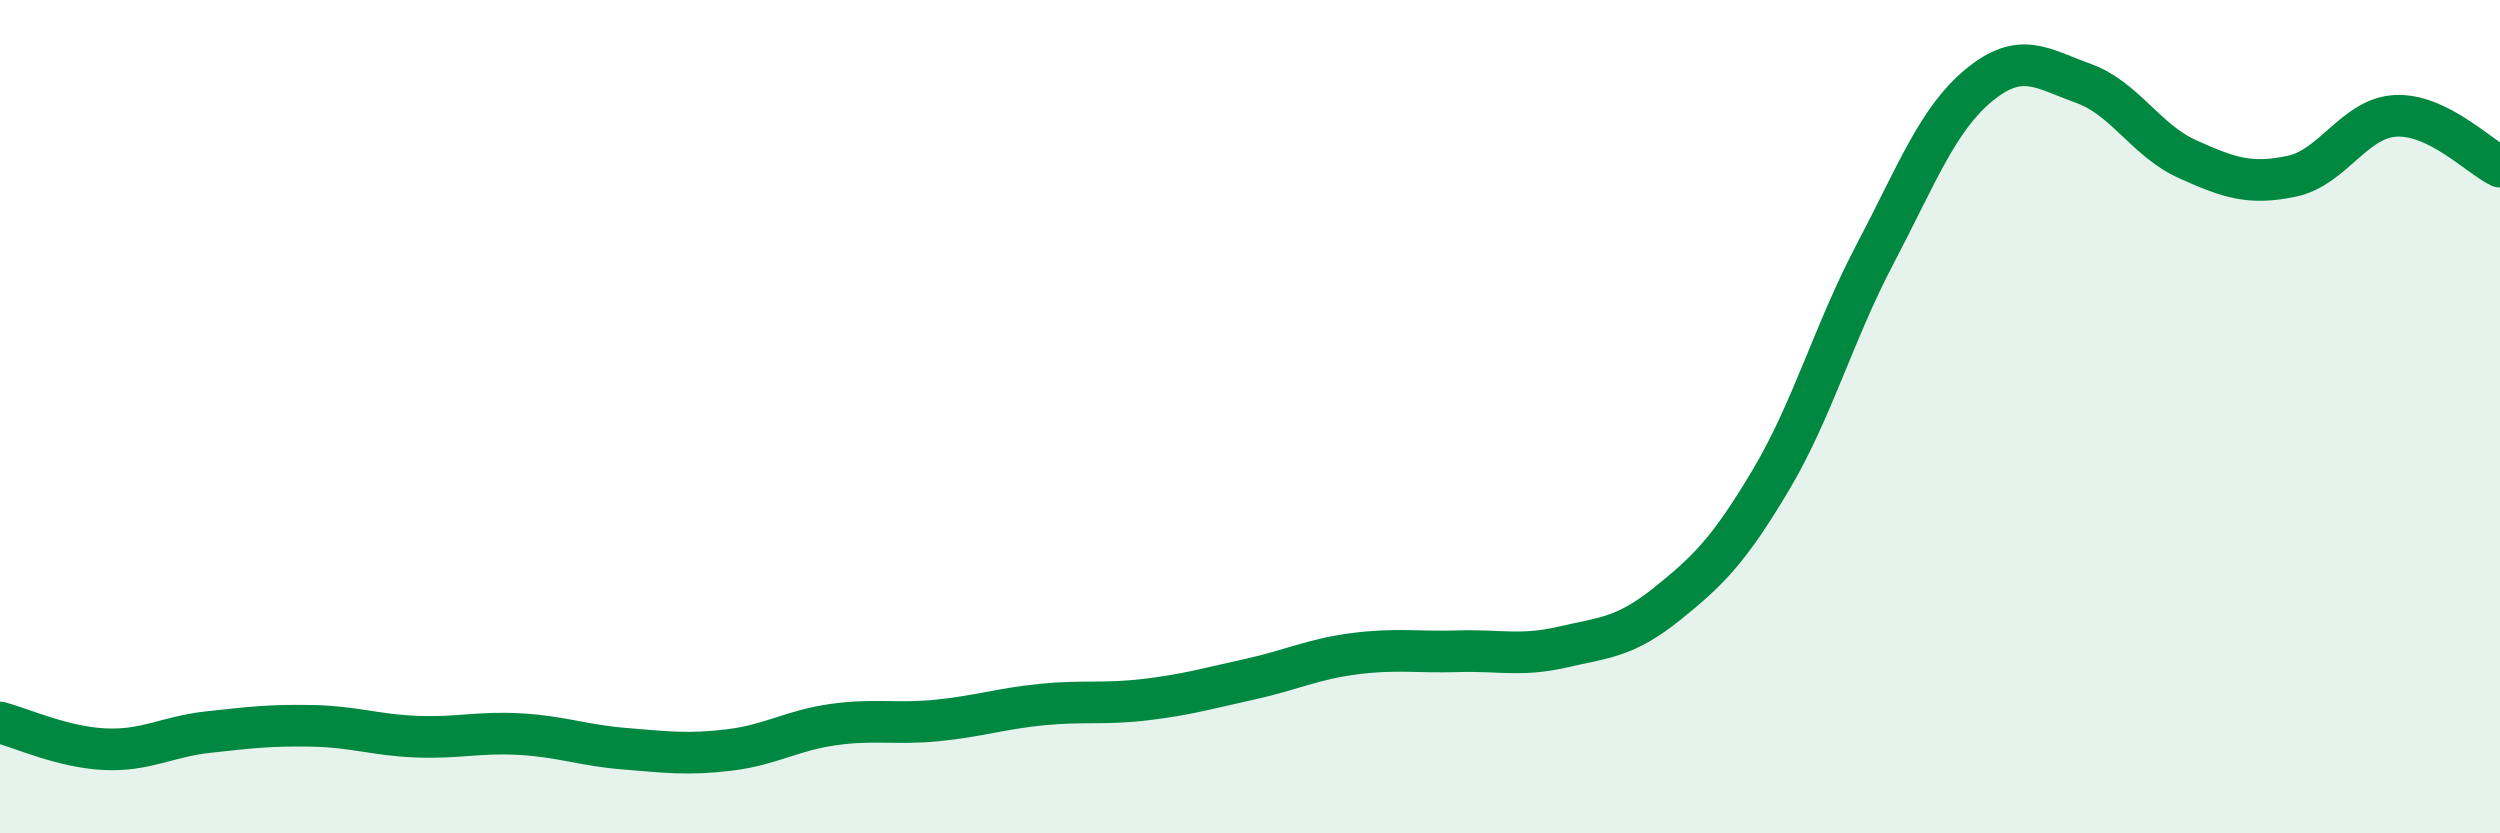
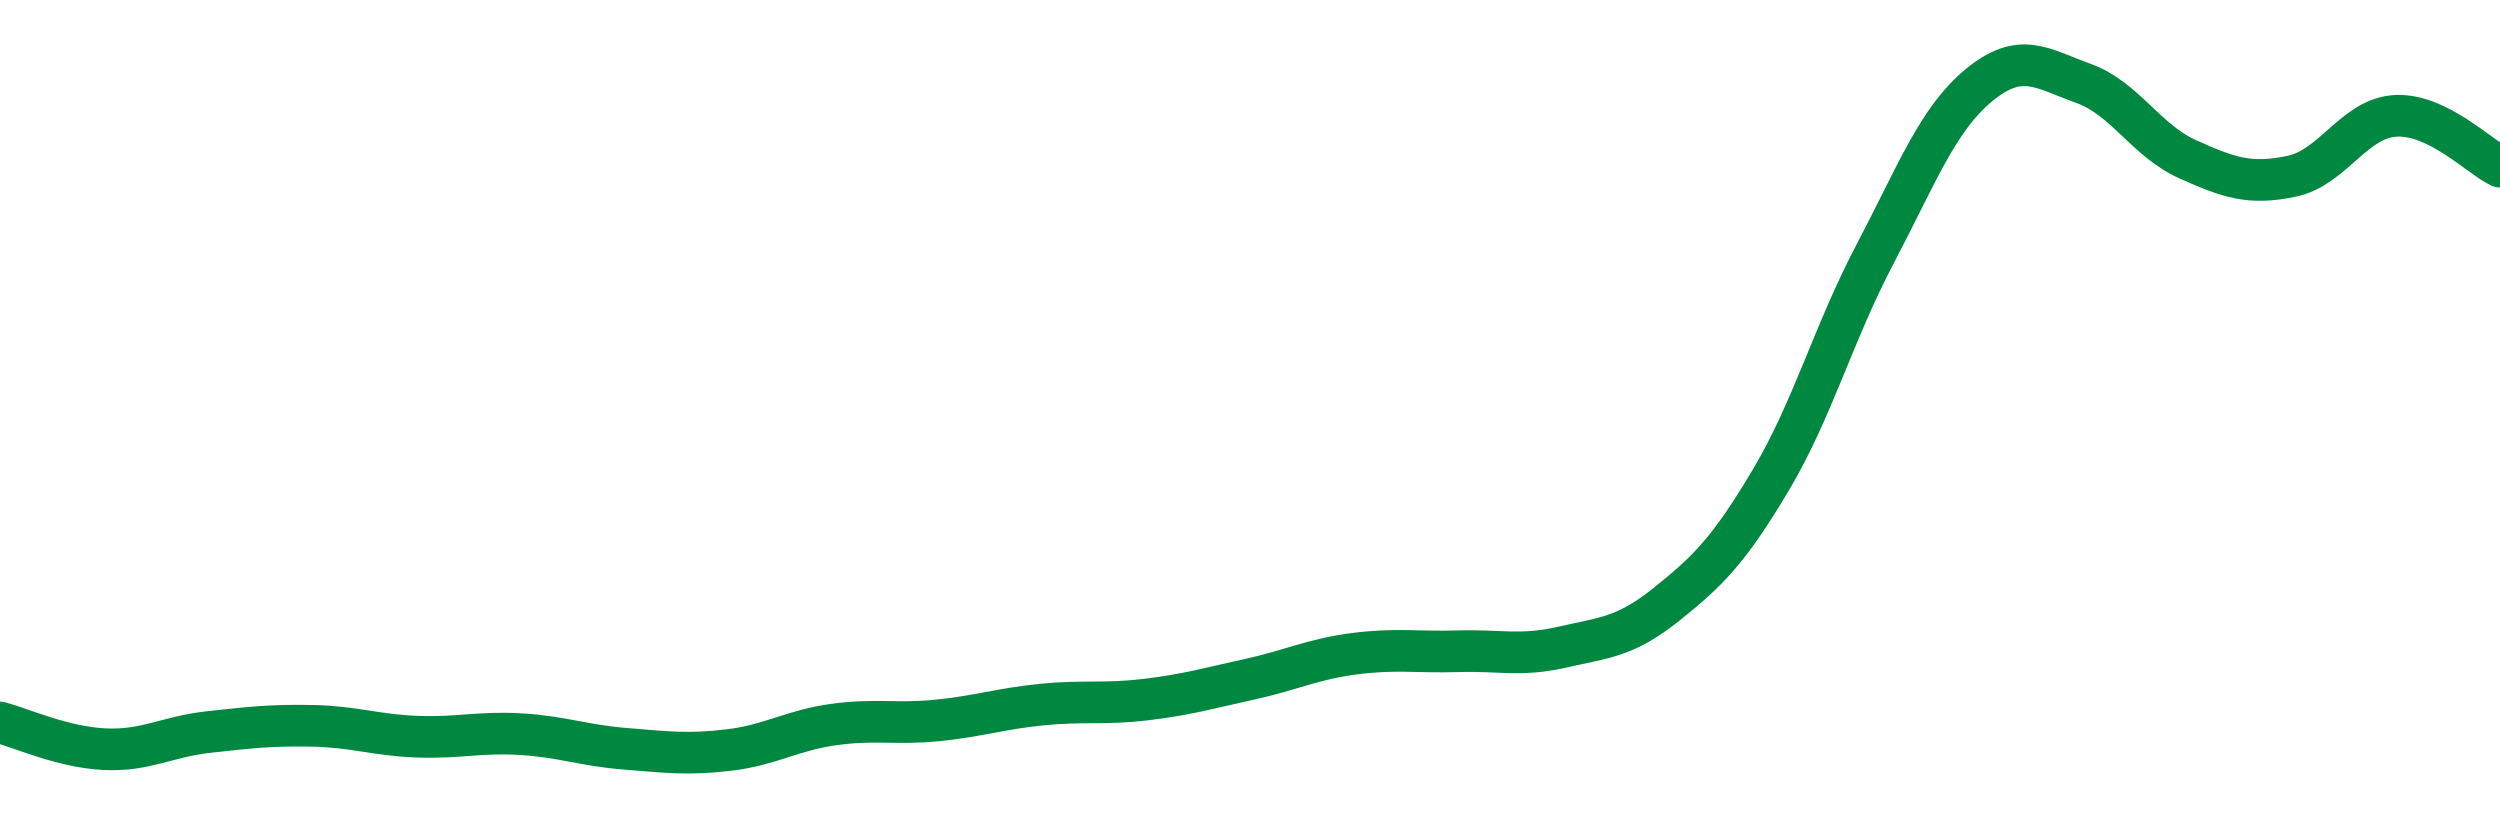
<svg xmlns="http://www.w3.org/2000/svg" width="60" height="20" viewBox="0 0 60 20">
-   <path d="M 0,17.34 C 0.5,17.47 1.5,17.93 2.5,17.98 C 3.5,18.03 4,17.68 5,17.57 C 6,17.46 6.5,17.4 7.5,17.42 C 8.5,17.44 9,17.64 10,17.68 C 11,17.72 11.5,17.56 12.5,17.62 C 13.5,17.68 14,17.89 15,17.97 C 16,18.05 16.5,18.12 17.5,18 C 18.5,17.88 19,17.53 20,17.39 C 21,17.25 21.5,17.39 22.5,17.29 C 23.5,17.19 24,17.01 25,16.91 C 26,16.81 26.5,16.91 27.5,16.79 C 28.5,16.67 29,16.52 30,16.3 C 31,16.08 31.5,15.82 32.5,15.69 C 33.5,15.56 34,15.66 35,15.63 C 36,15.6 36.5,15.76 37.5,15.53 C 38.5,15.3 39,15.3 40,14.5 C 41,13.7 41.5,13.2 42.5,11.52 C 43.5,9.84 44,8 45,6.1 C 46,4.2 46.5,2.86 47.5,2.04 C 48.5,1.22 49,1.64 50,2 C 51,2.36 51.5,3.37 52.5,3.82 C 53.5,4.27 54,4.44 55,4.23 C 56,4.02 56.5,2.83 57.5,2.78 C 58.5,2.73 59.5,3.76 60,4L60 20L0 20Z" fill="#008740" opacity="0.1" stroke-linecap="round" stroke-linejoin="round" />
  <path d="M 0,17.34 C 0.5,17.47 1.5,17.93 2.5,17.98 C 3.5,18.03 4,17.68 5,17.57 C 6,17.46 6.5,17.4 7.5,17.42 C 8.5,17.44 9,17.64 10,17.68 C 11,17.72 11.5,17.56 12.5,17.62 C 13.5,17.68 14,17.89 15,17.97 C 16,18.05 16.5,18.12 17.5,18 C 18.5,17.88 19,17.53 20,17.39 C 21,17.25 21.5,17.39 22.5,17.29 C 23.5,17.19 24,17.01 25,16.91 C 26,16.81 26.5,16.91 27.5,16.79 C 28.5,16.67 29,16.52 30,16.3 C 31,16.08 31.5,15.82 32.5,15.69 C 33.5,15.56 34,15.66 35,15.63 C 36,15.6 36.5,15.76 37.5,15.53 C 38.5,15.3 39,15.3 40,14.5 C 41,13.7 41.5,13.2 42.5,11.52 C 43.5,9.84 44,8 45,6.1 C 46,4.2 46.5,2.86 47.5,2.04 C 48.5,1.22 49,1.64 50,2 C 51,2.36 51.5,3.37 52.5,3.82 C 53.5,4.27 54,4.44 55,4.23 C 56,4.02 56.5,2.83 57.5,2.78 C 58.5,2.73 59.5,3.76 60,4" stroke="#008740" stroke-width="1" fill="none" stroke-linecap="round" stroke-linejoin="round" />
</svg>